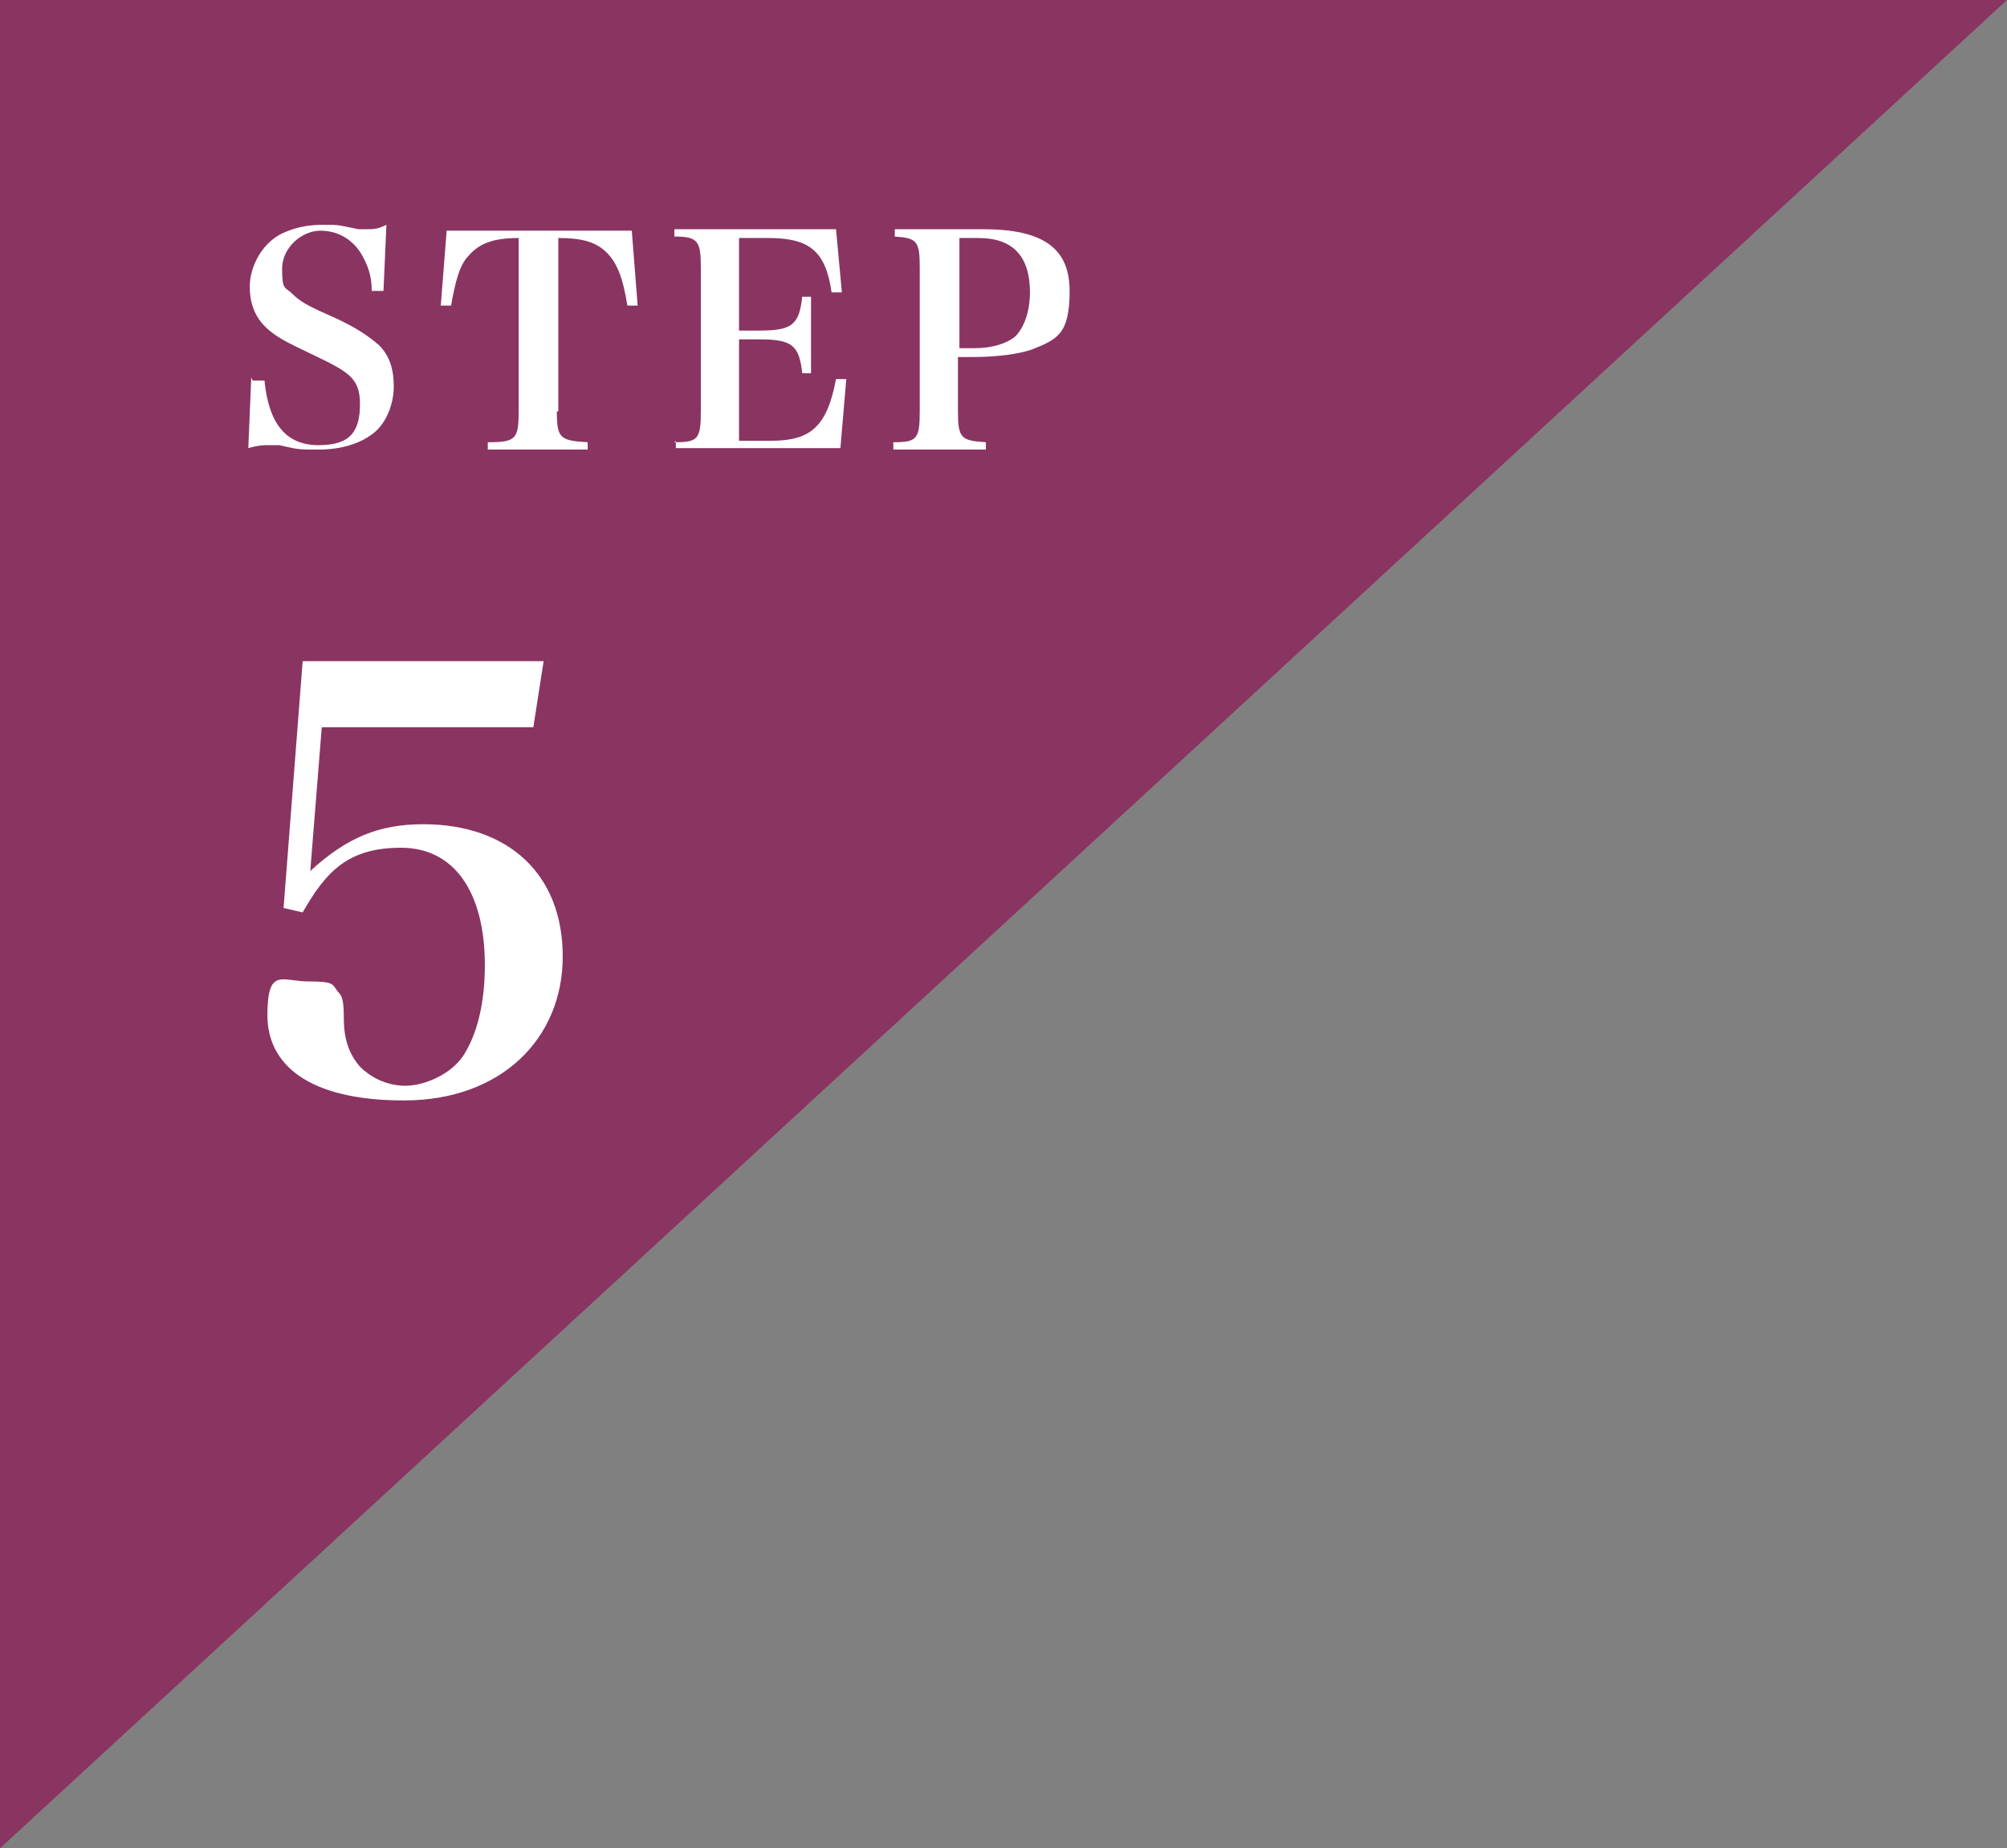
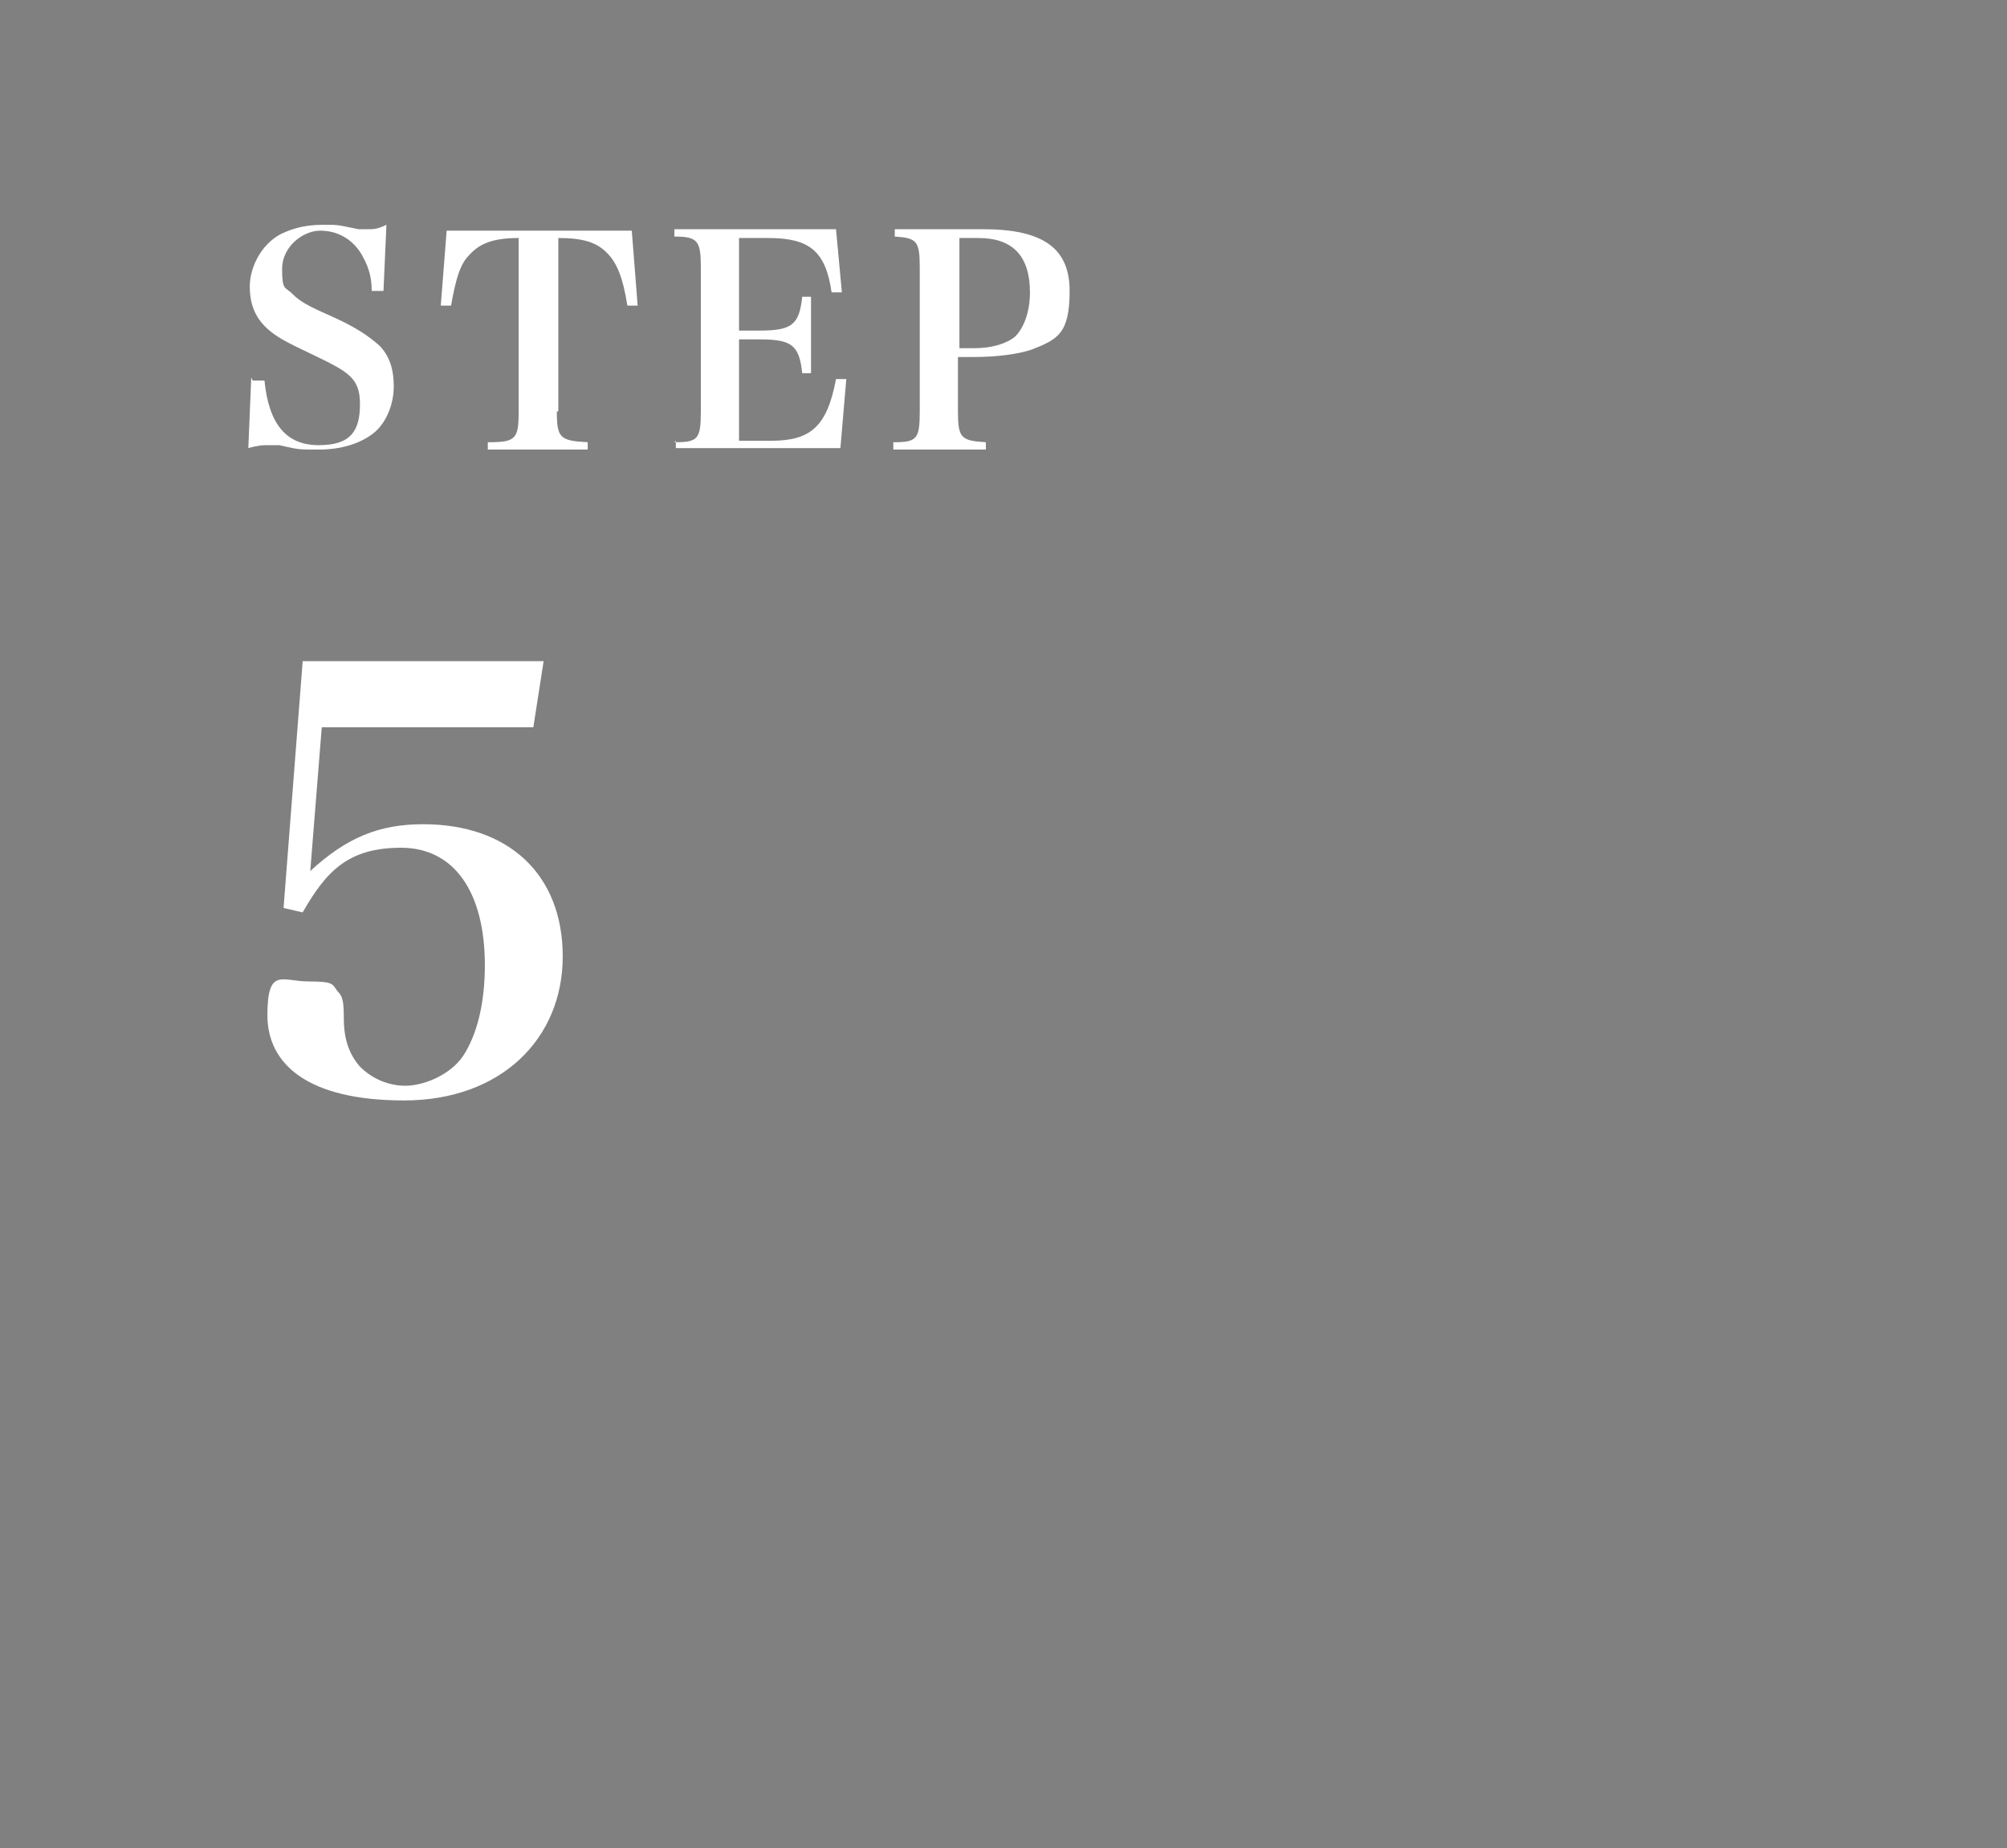
<svg xmlns="http://www.w3.org/2000/svg" id="_レイヤー_1" data-name="レイヤー_1" version="1.1" viewBox="0 0 136.6 125.8">
  <rect x="0" y="0" width="136.6" height="125.8" fill="#808080" stroke="none" />
  <g id="_グループ_4846" data-name="グループ_4846">
-     <path id="_パス_5924" data-name="パス_5924" d="M0,0h136.6L0,125.8V0Z" fill="#8a3462" />
    <g id="STEP" isolation="isolate">
      <g isolation="isolate">
        <path d="M17.2,25.9h.8c.3,3,1.5,4.4,3.7,4.4s2.8-1,2.8-2.8-.8-2.2-3.3-3.4c-1.7-.8-2.2-1.1-2.6-1.4-1.1-.8-1.6-1.8-1.6-3.2s.9-3.1,2.4-3.7c.7-.3,1.5-.5,2.6-.5s.9,0,2.4.3c.3,0,.5,0,.7,0,.3,0,.6,0,1.2-.3l-.2,4.5h-.8c0-1.1-.3-1.8-.7-2.5-.6-1-1.6-1.6-2.8-1.6s-2.6,1.1-2.6,2.6.2,1.2.7,1.7c.5.5,1,.8,2.6,1.5,1.8.8,2.6,1.4,3.3,2,.7.7,1,1.6,1,2.8s-.5,2.5-1.4,3.2c-.9.7-2.2,1.1-3.7,1.1s-1.3,0-2.7-.3c-.2,0-.5,0-.8,0s-.6,0-1.3.2l.2-4.8Z" fill="#fff" />
        <path d="M37.9,28c0,1.8.2,2,2.1,2.1v.5h-6.8v-.5c1.9,0,2.1-.2,2.1-2.1v-11.8c-1.8,0-2.7.4-3.4,1.2-.6.6-.9,1.7-1.2,3.4h-.7s.4-5.1.4-5.1h12.6l.4,5.1h-.7c-.3-1.9-.7-2.9-1.4-3.6-.7-.7-1.6-1-3.3-1v11.8Z" fill="#fff" />
        <path d="M45.9,30.1c1.6,0,1.8-.2,1.8-2.1v-9.8c0-1.8-.2-2.1-1.8-2.1v-.5h11l.4,4.3h-.7c-.4-2.8-1.5-3.7-4.3-3.7h-2v6.3h1.4c2.2,0,2.7-.4,2.9-2.3h.6v5.2h-.6c-.2-1.9-.7-2.3-2.9-2.3h-1.4v6.9h2.2c2.7,0,3.8-1,4.4-4.2h.7c0,0-.4,4.7-.4,4.7h-11.2v-.5Z" fill="#fff" />
        <path d="M65.2,28c0,1.8.2,2,1.9,2.1v.5h-6.3v-.5c1.6,0,1.8-.2,1.8-2.1v-9.8c0-1.8-.2-2-1.7-2.1v-.5h6c4.1,0,5.9,1.3,5.9,4.2s-.8,3.3-2.6,4c-.9.3-2.3.5-4,.5h-1v3.7ZM66.3,23.7c1.2,0,2.2-.3,2.8-.8.6-.6,1-1.7,1-3,0-2.5-1.2-3.7-3.5-3.7h-1.3v7.5h1Z" fill="#fff" />
      </g>
    </g>
    <g id="_5" isolation="isolate">
      <g isolation="isolate">
        <path d="M21.1,59.3c2.5-2.3,4.7-3.2,7.7-3.2,5.8,0,9.5,3.4,9.5,9s-4.2,9.8-10.8,9.8-9.3-2.5-9.3-5.8,1-2.3,2.8-2.3,1.6.2,2,.7c.3.3.4.6.4,1.8,0,1.5.4,2.5,1.1,3.3.8.8,1.9,1.3,3.1,1.3s3-.7,3.9-2c1-1.5,1.5-3.7,1.5-6.2,0-5-2.1-8-5.7-8s-5.1,1.6-6.7,4.4l-1.3-.3,1.3-16.8h16.4l-.7,4.5h-14.4l-.8,10Z" fill="#fff" />
      </g>
    </g>
  </g>
</svg>